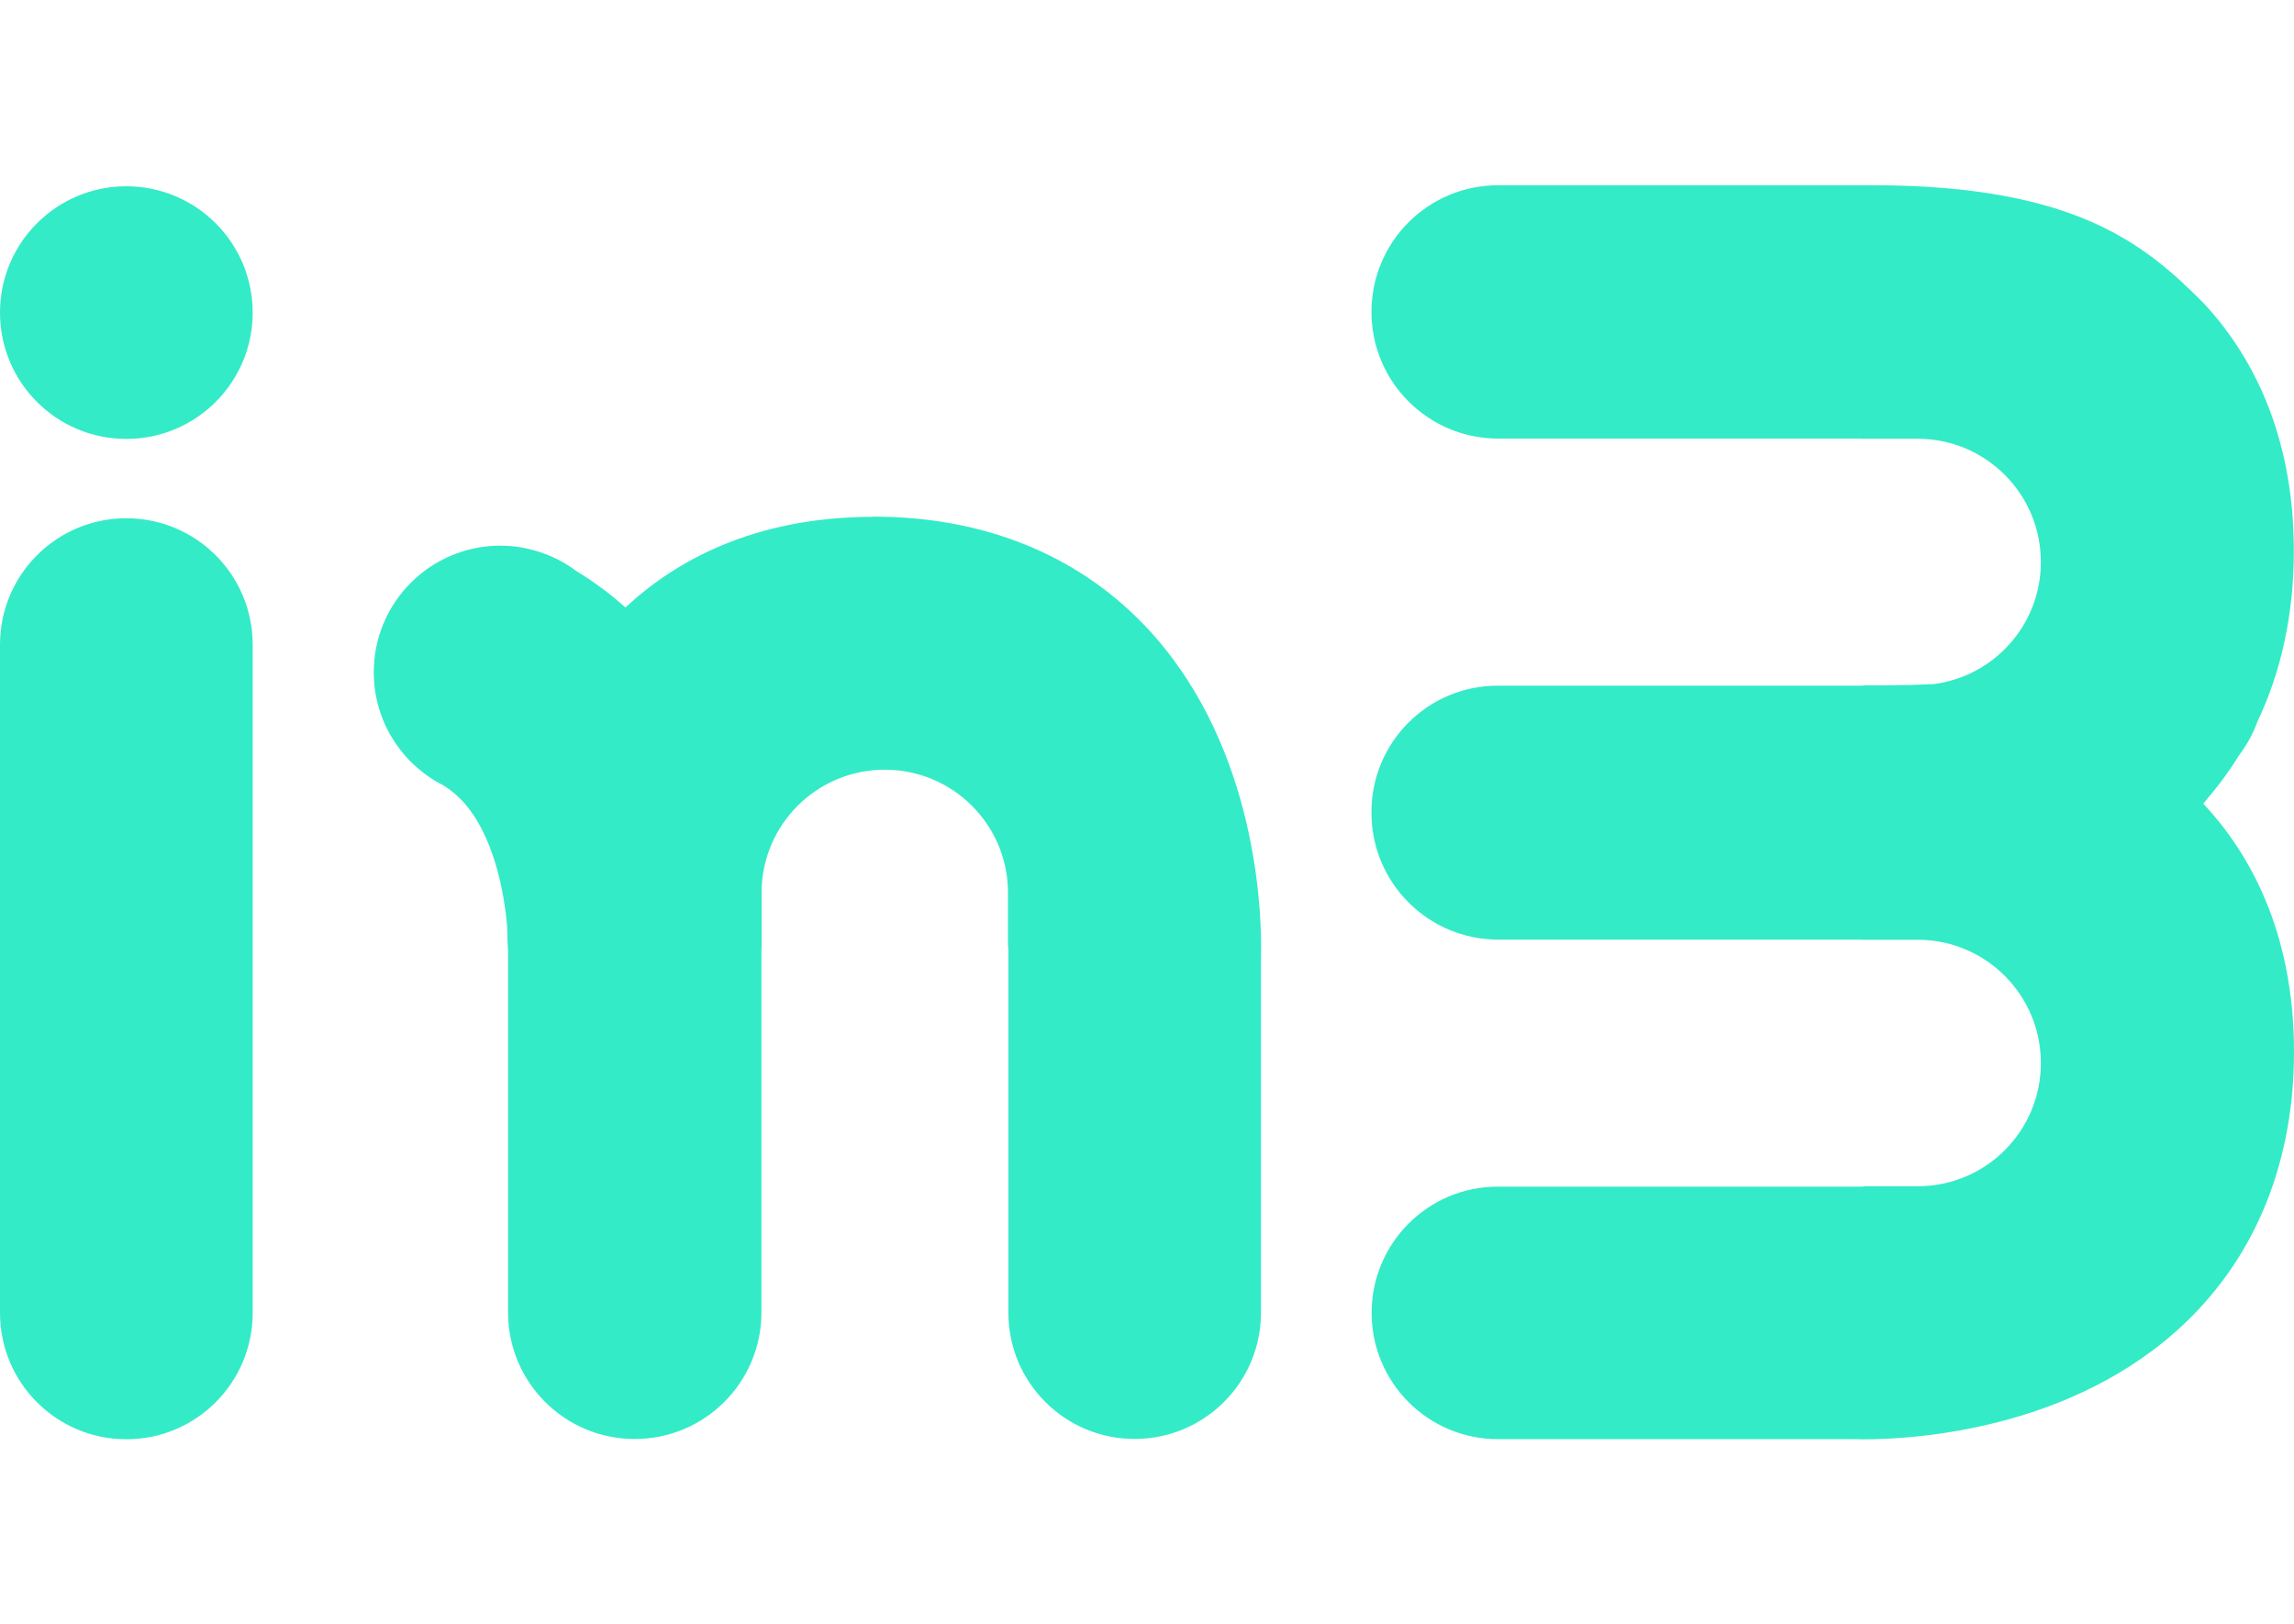
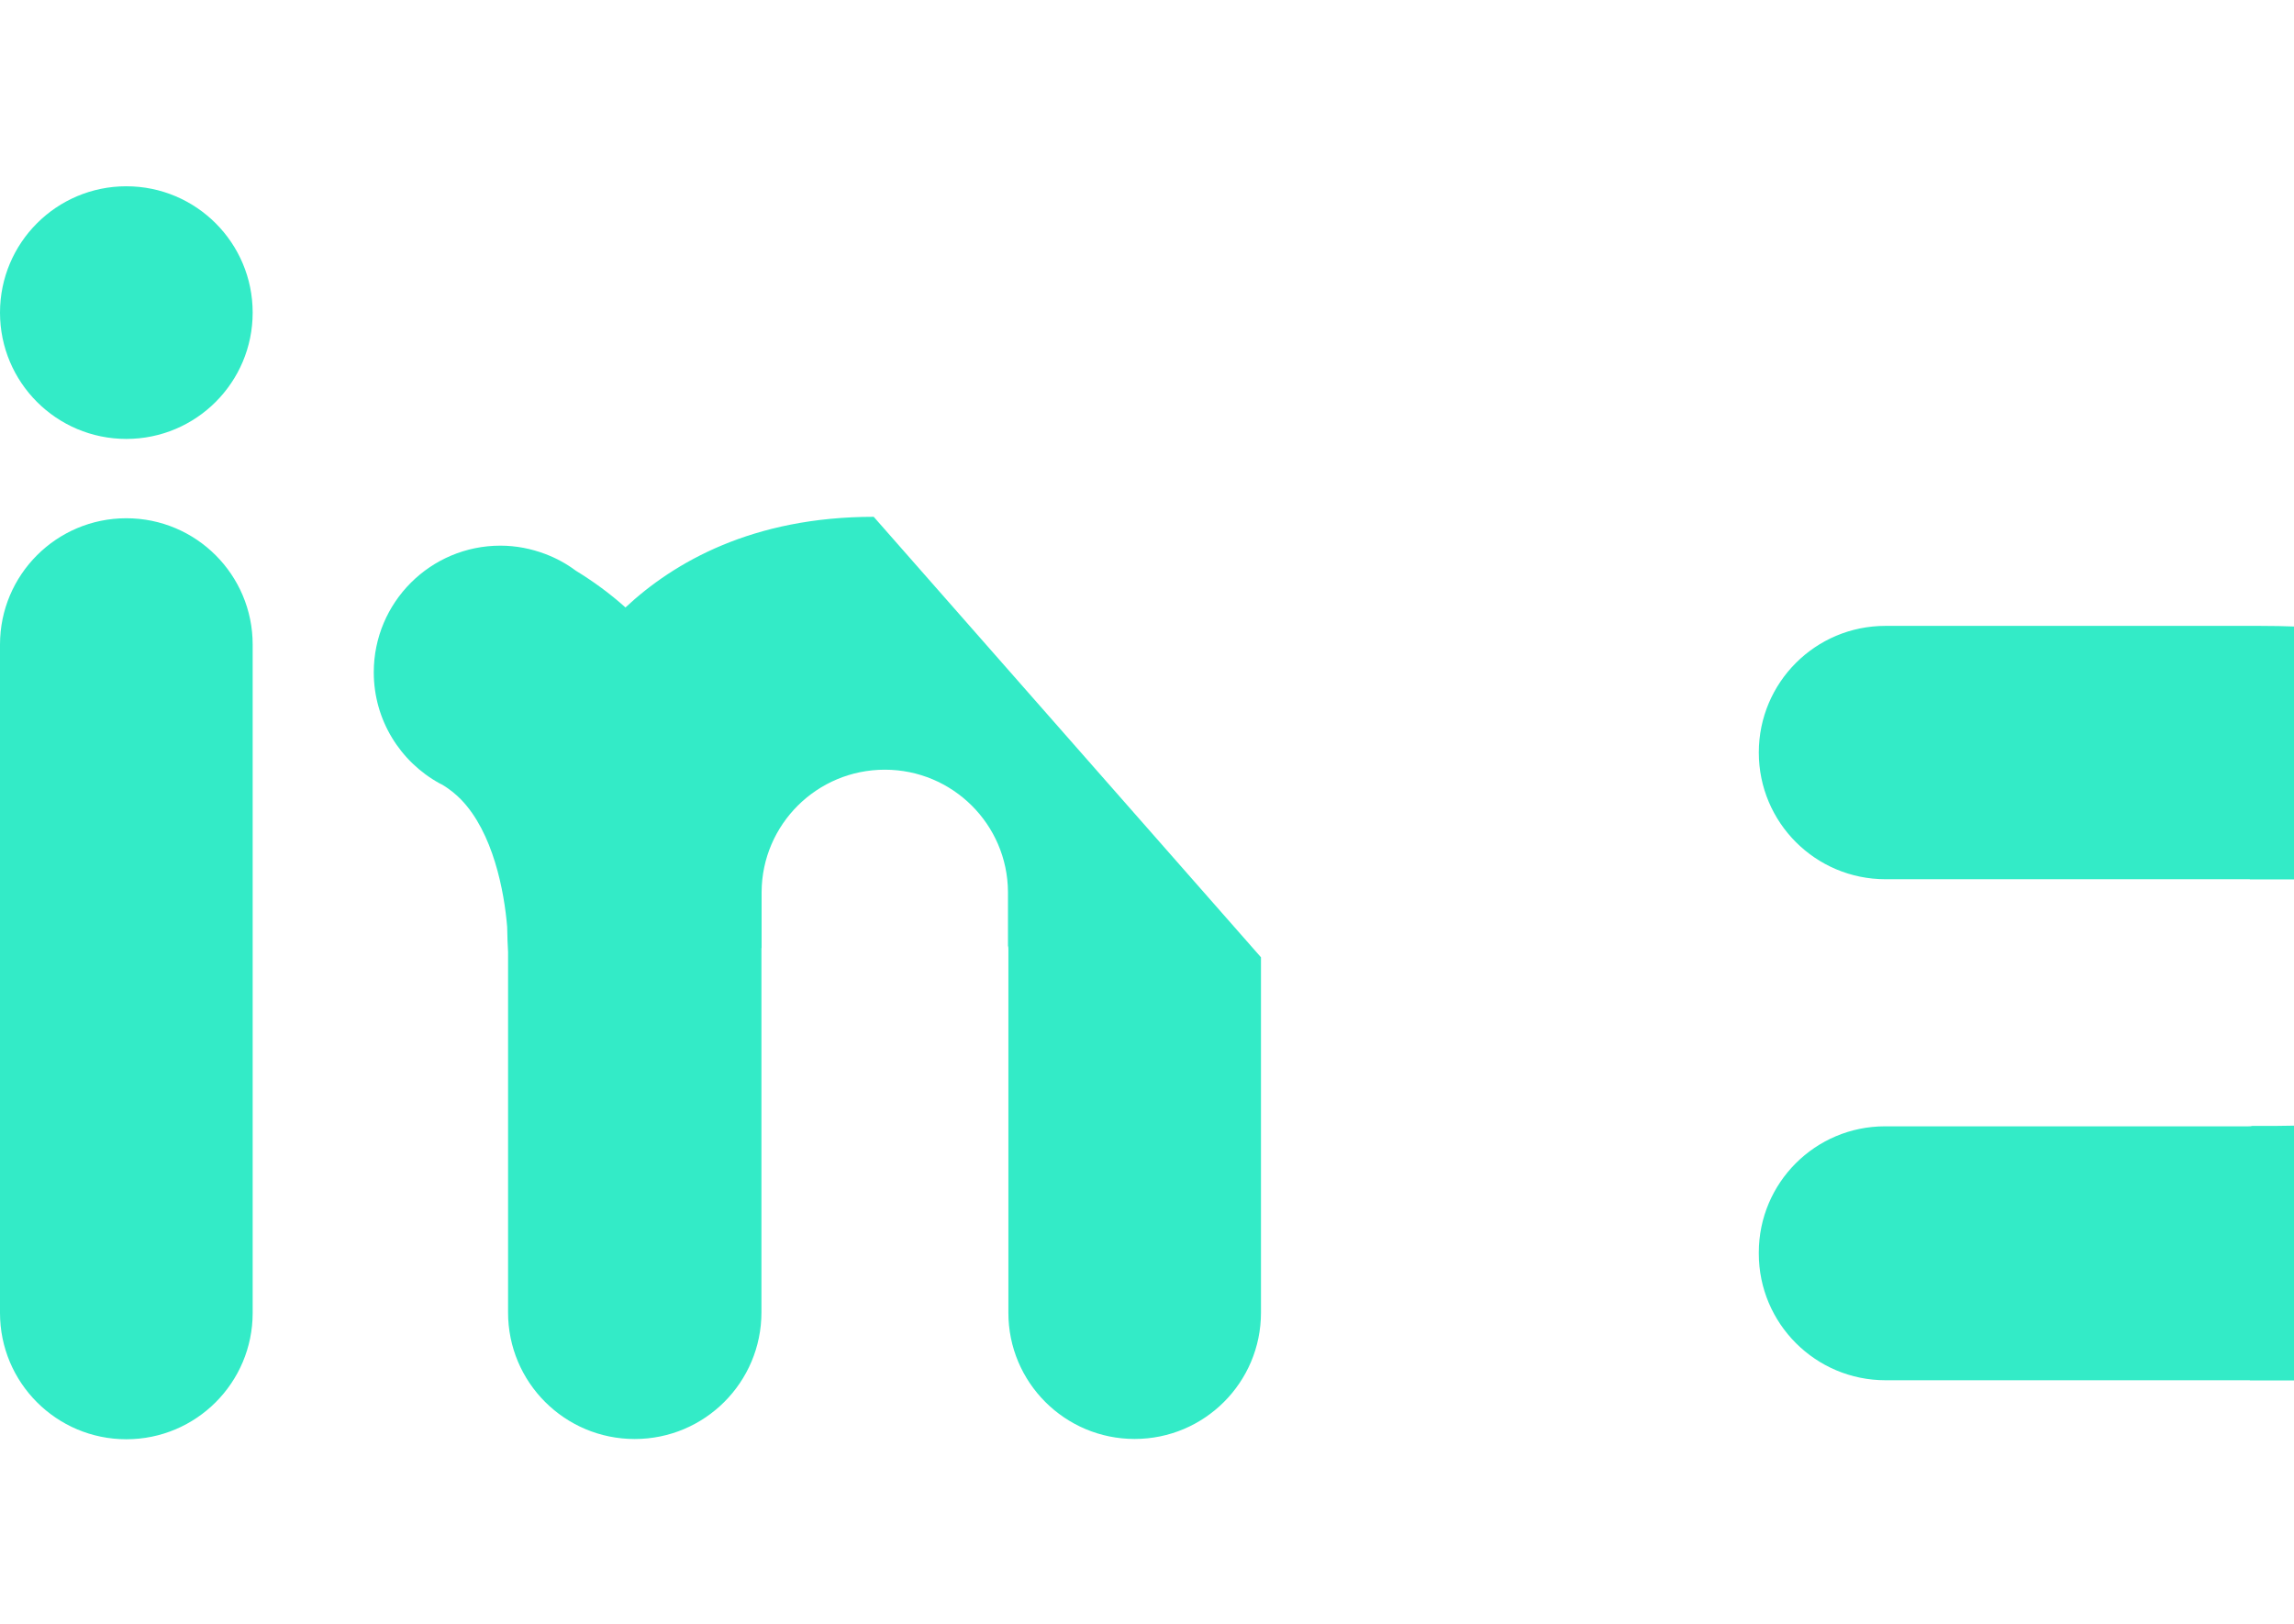
<svg xmlns="http://www.w3.org/2000/svg" version="1.2" viewBox="0 0 842 596" width="842" height="596">
  <style>
		.s0 { fill: #33ebc7 } 
	</style>
-   <path class="s0" d="m46.37 190.24c-25.62 0-46.37 20.76-46.37 46.37v245.34c0 25.62 20.75 46.37 46.37 46.37 25.61 0 46.37-20.75 46.37-46.37v-245.34c0-25.61-20.76-46.37-46.37-46.37zm0-29.12c25.61 0 46.37-20.75 46.37-46.37 0-25.61-20.76-46.37-46.37-46.37-25.62 0-46.37 20.76-46.37 46.37 0 25.62 20.75 46.37 46.37 46.37zm274.32 28.59c-44.48 0-73.37 16.69-91.12 33.28-5.66-5.1-11.76-9.55-18.22-13.5-3.41-2.56-7.22-4.63-11.29-6.16-5.09-1.91-10.61-3.03-16.38-3.03-25.68 0-46.49 20.81-46.49 46.48 0 17.57 9.76 32.87 24.14 40.77 0.27 0.15 0.56 0.26 0.83 0.41 3.09 1.8 5.33 3.78 7.04 5.51 11.79 12.15 15.89 33.7 16.95 46.79 0.06 3.56 0.18 6.69 0.33 9.19v132.27c-0.03 25.7 20.78 46.51 46.48 46.51 25.71 0 46.52-20.81 46.52-46.51v-133.74c0 0 0.03 0.06 0.06 0.06v-20.61c0.14-24.82 20.34-44.89 45.22-44.89 24.87 0 45.07 20.07 45.21 44.89v19.69c0.12 0.42 0.18 0.89 0.15 1.51v133.21c-0.03 25.61 20.72 46.37 46.34 46.37 25.62 0 46.37-20.76 46.37-46.37v-130.44c0-0.95 0.06-2.18 0.06-3.72 0-18.27-3.27-76.84-42.86-118.2-24.94-26.06-59.31-39.83-99.37-39.83m489.83 103.15q2.21-2.57 4.24-5.22c0.71-0.94 1.45-1.92 2.13-2.89q2.56-3.54 4.86-7.25c0.15-0.24 0.32-0.44 0.47-0.68 2.54-3.42 4.63-7.22 6.16-11.26l0.09-0.32c8.9-18.6 13.5-39.83 13.5-62.97 0-44.48-16.68-73.37-33.28-91.11-21.11-21.11-46.6-43.1-121.42-43.1h-137.33c-25.71-0.03-46.52 20.78-46.52 46.49 0 25.7 20.81 46.51 46.52 46.51h133.74l-0.06 0.06h20.6c24.82 0.18 44.9 20.34 44.9 45.25 0 22.99-17.13 41.92-39.3 44.81-5.36 0.26-11.08 0.41-17.3 0.44h-8.02c-0.41 0.12-0.88 0.17-1.5 0.14h-133.21c-25.62-0.02-46.37 20.73-46.37 46.34v0.36c0 25.67 20.81 46.51 46.52 46.51h133.74c0 0-0.06 0.03-0.06 0.06h20.6c24.82 0.18 44.9 20.34 44.9 45.25 0 24.91-20.08 45.07-44.9 45.22-24.82 0.15-0.23 0-0.23 0h-19.43c-0.41 0.12-0.88 0.18-1.5 0.15h-133.21c-25.62-0.03-46.37 20.72-46.37 46.34 0 25.61 20.75 46.36 46.37 46.36h130.44c0.91 0 2.18 0.06 3.71 0.06 18.25 0 76.85-3.27 118.21-42.86 26.05-24.94 39.82-59.31 39.82-99.37 0-44.48-16.68-73.37-33.28-91.11 0.65-0.71 1.18-1.48 1.8-2.21" />
+   <path class="s0" d="m46.37 190.24c-25.62 0-46.37 20.76-46.37 46.37v245.34c0 25.62 20.75 46.37 46.37 46.37 25.61 0 46.37-20.75 46.37-46.37v-245.34c0-25.61-20.76-46.37-46.37-46.37zm0-29.12c25.61 0 46.37-20.75 46.37-46.37 0-25.61-20.76-46.37-46.37-46.37-25.62 0-46.37 20.76-46.37 46.37 0 25.62 20.75 46.37 46.37 46.37zm274.32 28.59c-44.48 0-73.37 16.69-91.12 33.28-5.66-5.1-11.76-9.55-18.22-13.5-3.41-2.56-7.22-4.63-11.29-6.16-5.09-1.91-10.61-3.03-16.38-3.03-25.68 0-46.49 20.81-46.49 46.48 0 17.57 9.76 32.87 24.14 40.77 0.27 0.15 0.56 0.26 0.83 0.41 3.09 1.8 5.33 3.78 7.04 5.51 11.79 12.15 15.89 33.7 16.95 46.79 0.06 3.56 0.18 6.69 0.33 9.19v132.27c-0.03 25.7 20.78 46.51 46.48 46.51 25.71 0 46.52-20.81 46.52-46.51v-133.74c0 0 0.03 0.06 0.06 0.06v-20.61c0.14-24.82 20.34-44.89 45.22-44.89 24.87 0 45.07 20.07 45.21 44.89v19.69c0.12 0.42 0.18 0.89 0.15 1.51v133.21c-0.03 25.61 20.72 46.37 46.34 46.37 25.62 0 46.37-20.76 46.37-46.37v-130.44m489.83 103.15q2.21-2.57 4.24-5.22c0.71-0.94 1.45-1.92 2.13-2.89q2.56-3.54 4.86-7.25c0.15-0.24 0.32-0.44 0.47-0.68 2.54-3.42 4.63-7.22 6.16-11.26l0.09-0.32c8.9-18.6 13.5-39.83 13.5-62.97 0-44.48-16.68-73.37-33.28-91.11-21.11-21.11-46.6-43.1-121.42-43.1h-137.33c-25.71-0.03-46.52 20.78-46.52 46.49 0 25.7 20.81 46.51 46.52 46.51h133.74l-0.06 0.06h20.6c24.82 0.18 44.9 20.34 44.9 45.25 0 22.99-17.13 41.92-39.3 44.81-5.36 0.26-11.08 0.41-17.3 0.44h-8.02c-0.41 0.12-0.88 0.17-1.5 0.14h-133.21c-25.62-0.02-46.37 20.73-46.37 46.34v0.36c0 25.67 20.81 46.51 46.52 46.51h133.74c0 0-0.06 0.03-0.06 0.06h20.6c24.82 0.18 44.9 20.34 44.9 45.25 0 24.91-20.08 45.07-44.9 45.22-24.82 0.15-0.23 0-0.23 0h-19.43c-0.41 0.12-0.88 0.18-1.5 0.15h-133.21c-25.62-0.03-46.37 20.72-46.37 46.34 0 25.61 20.75 46.36 46.37 46.36h130.44c0.91 0 2.18 0.06 3.71 0.06 18.25 0 76.85-3.27 118.21-42.86 26.05-24.94 39.82-59.31 39.82-99.37 0-44.48-16.68-73.37-33.28-91.11 0.65-0.71 1.18-1.48 1.8-2.21" />
</svg>